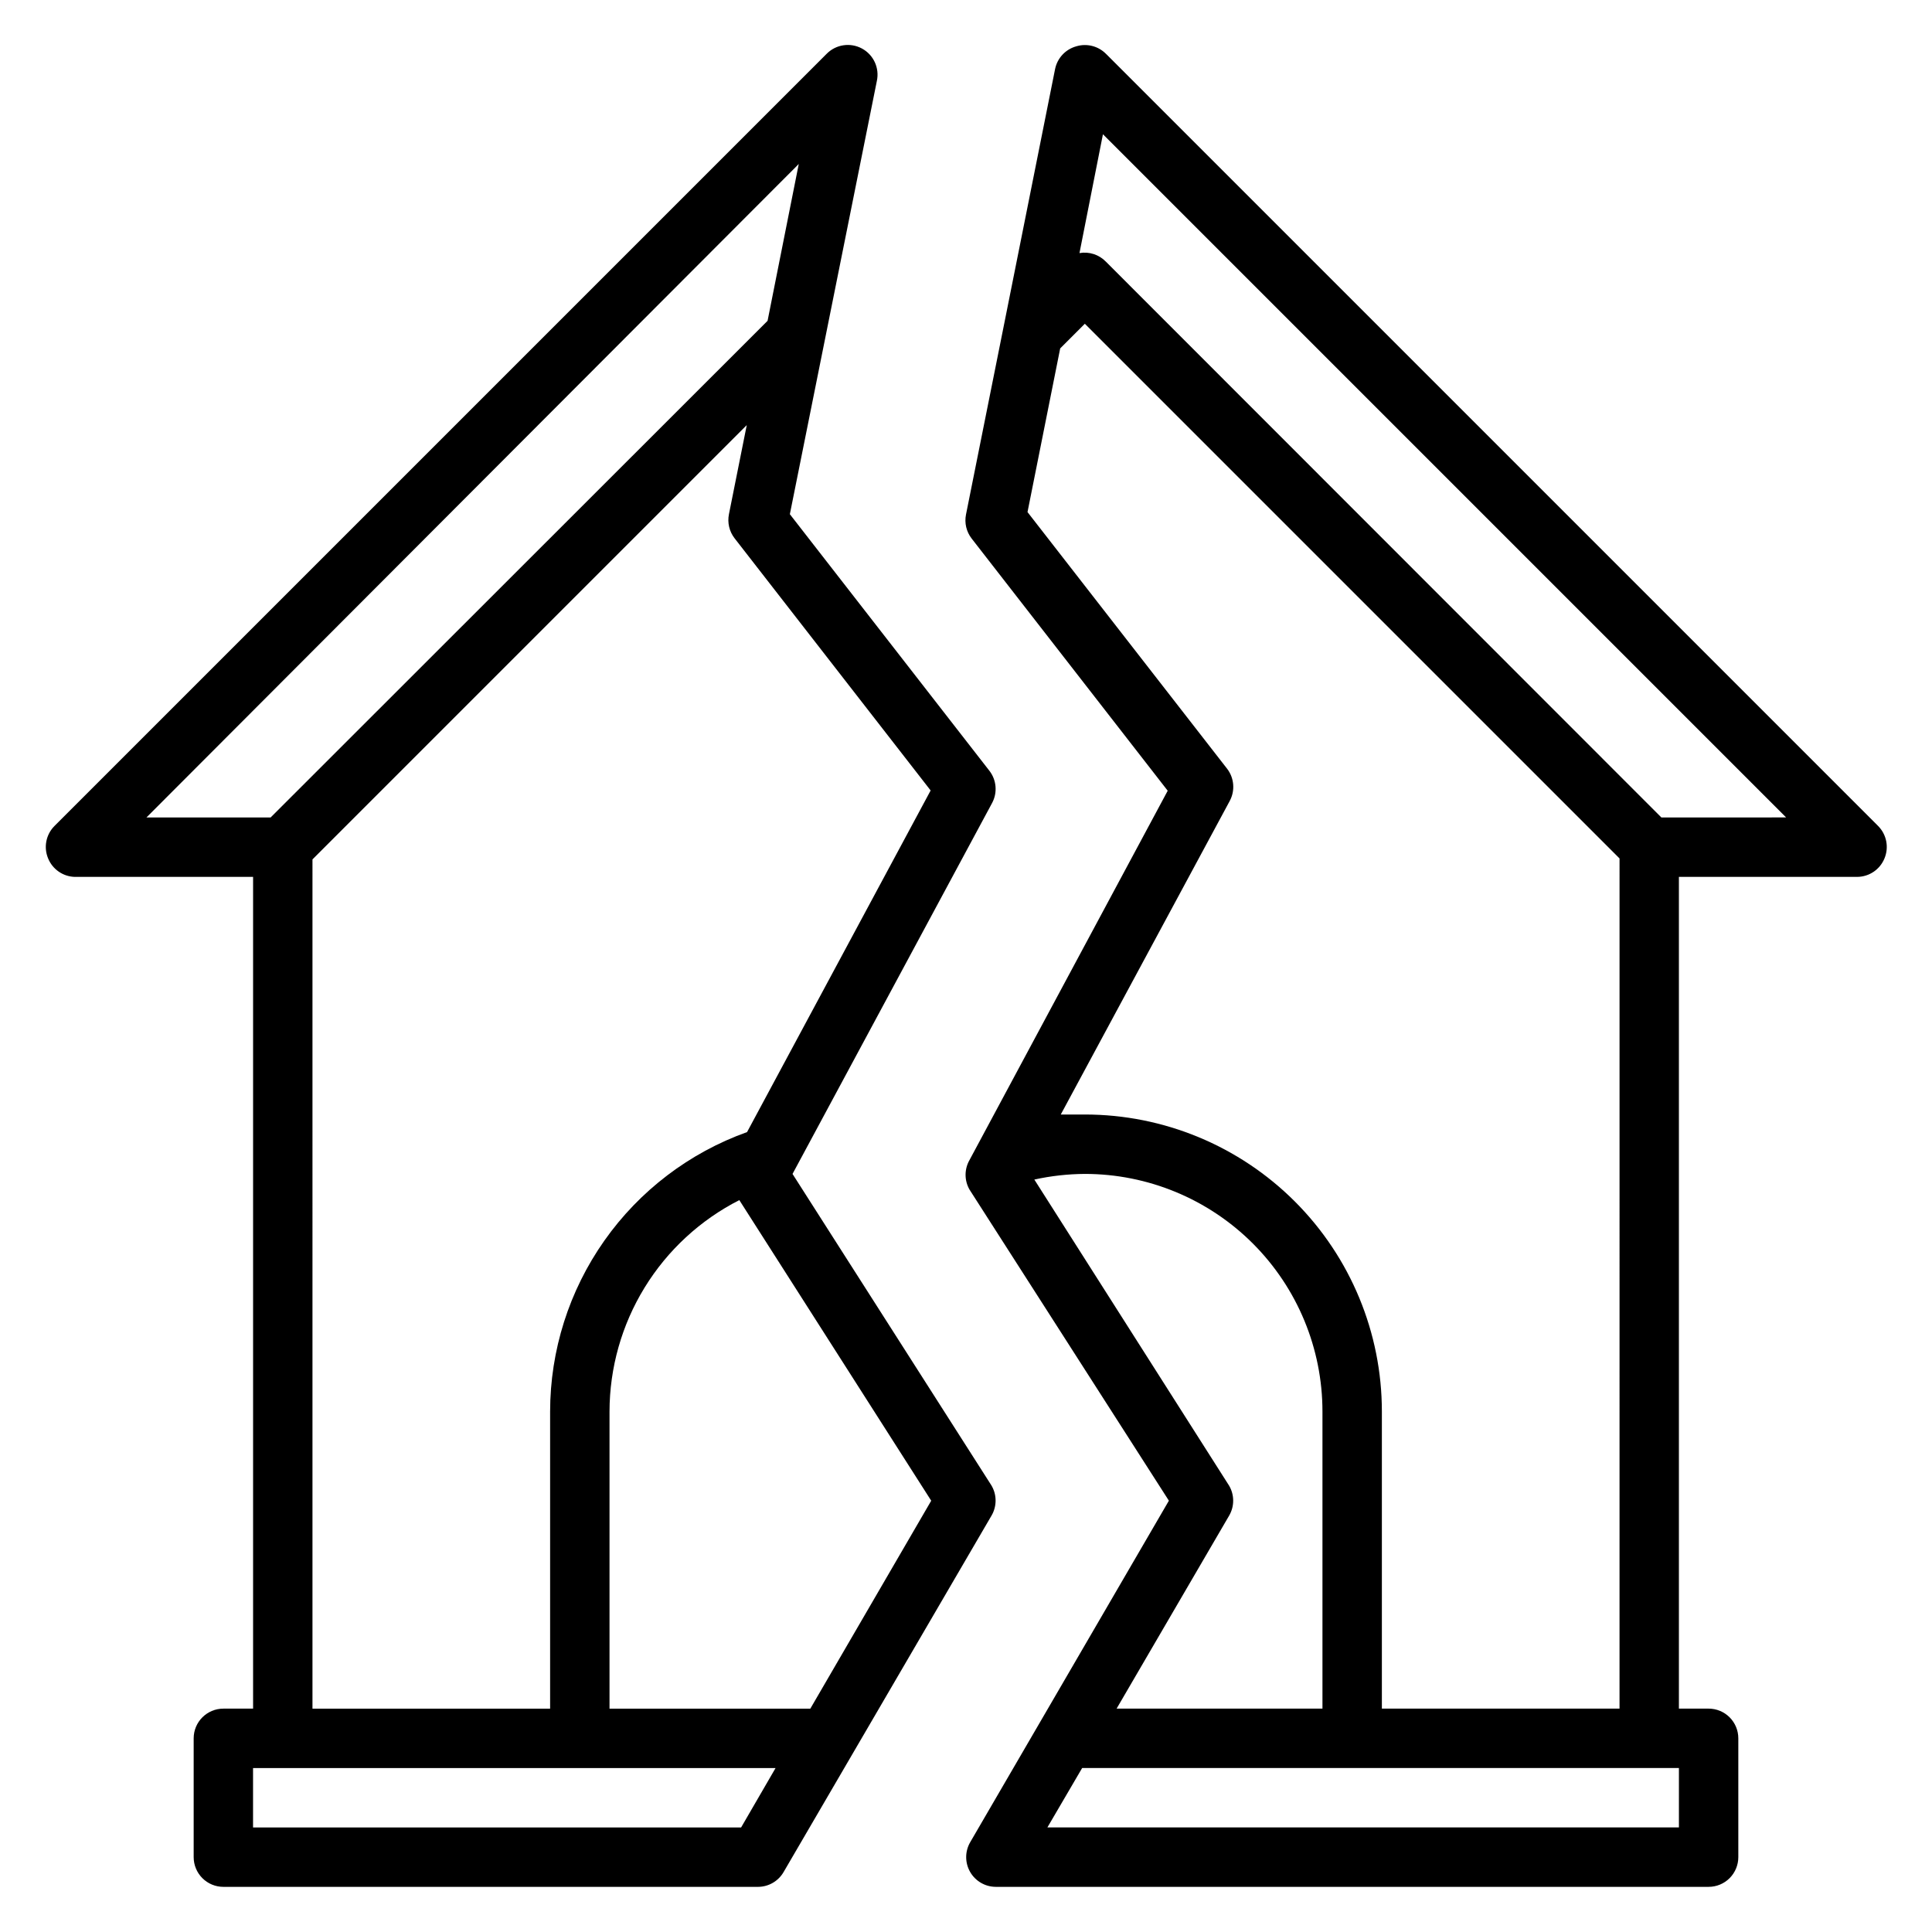
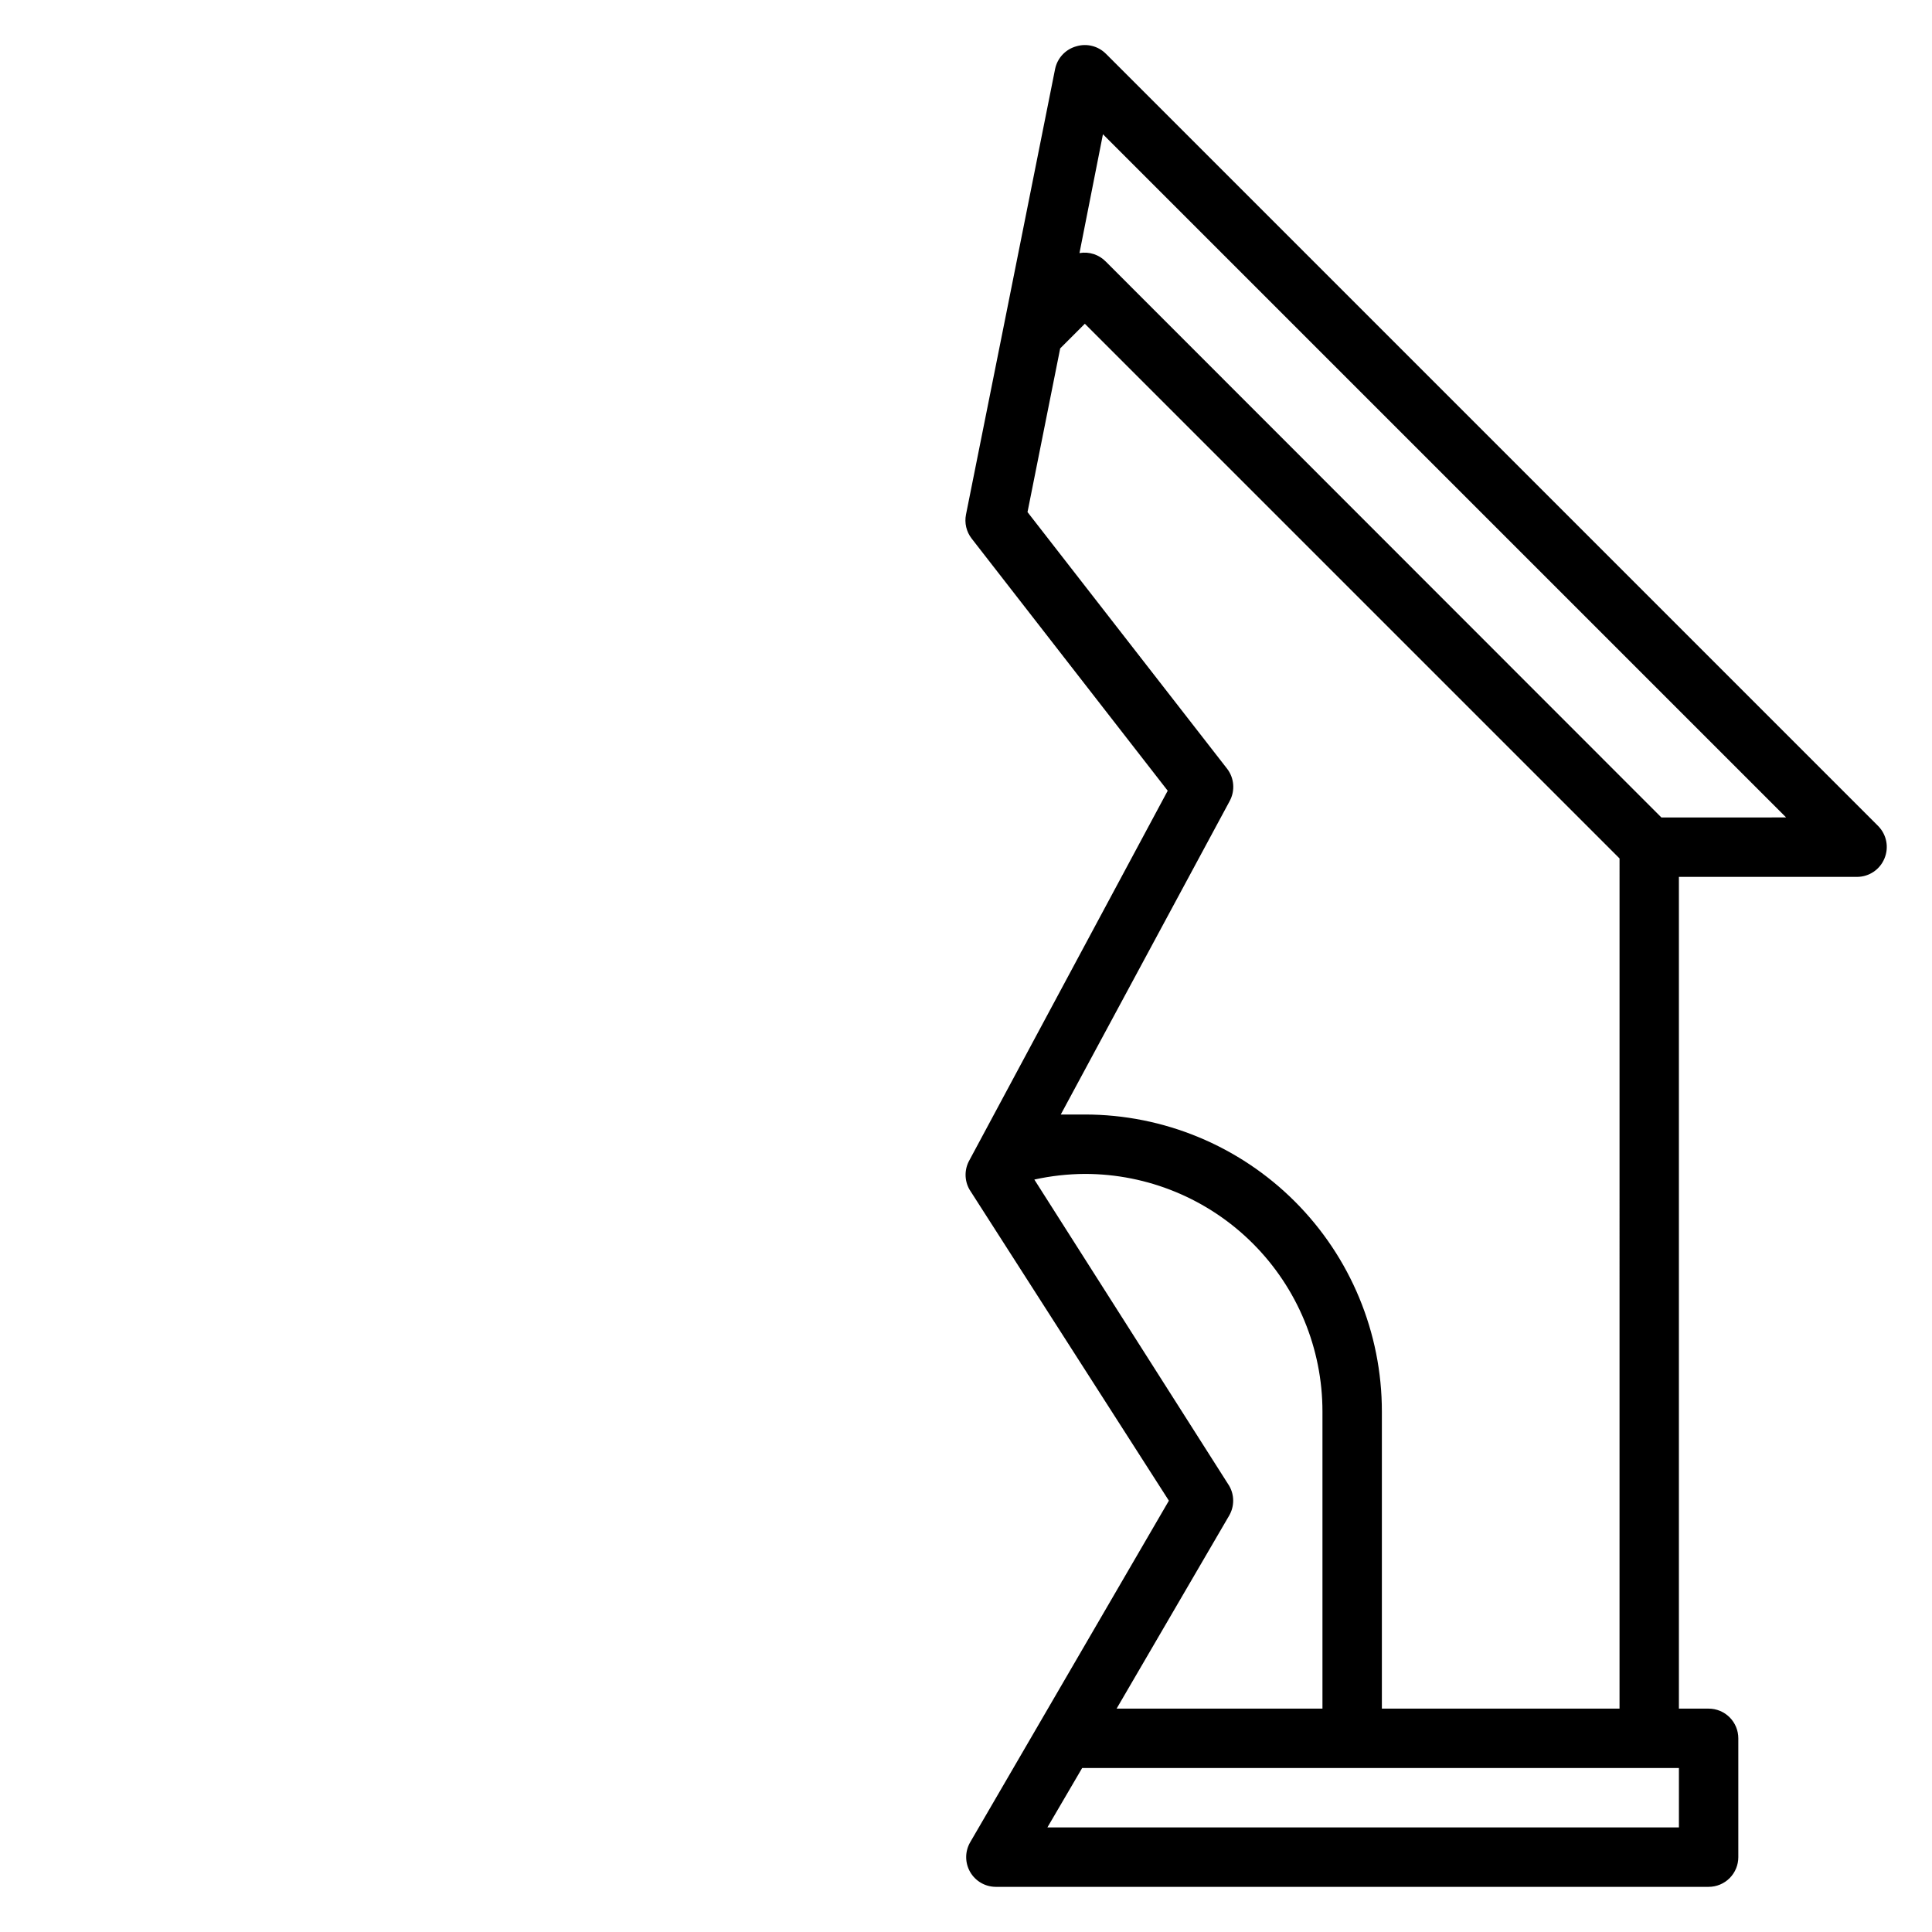
<svg xmlns="http://www.w3.org/2000/svg" fill="#000000" width="800px" height="800px" version="1.1" viewBox="144 144 512 512">
  <g>
-     <path d="m406.61 537.45-52.582-82.344 52.898-98.32c1.453-2.727 1.176-6.051-0.707-8.5l-52.898-68.016 23.062-114.85c0.727-3.422-0.891-6.91-3.969-8.566-3.078-1.656-6.879-1.086-9.336 1.402l-204.67 204.67c-2.234 2.262-2.887 5.648-1.652 8.578 1.184 2.891 3.965 4.805 7.082 4.883h47.234v220.42h-7.871c-4.348 0-7.875 3.523-7.875 7.871v31.488c0 2.086 0.832 4.09 2.309 5.566 1.477 1.477 3.477 2.305 5.566 2.305h141.7c2.797-0.016 5.371-1.516 6.769-3.938l55.105-94.465v0.004c1.48-2.547 1.422-5.703-0.16-8.188zm-50.93-349.99-8.266 41.562-131.7 131.62h-32.906zm-128.87 184.29 115.09-115.09-4.723 23.617c-0.449 2.242 0.094 4.57 1.496 6.375l51.957 66.832-48.652 90.531c-15.27 5.465-28.48 15.516-37.82 28.773-9.344 13.262-14.363 29.082-14.371 45.301v78.723h-62.977zm113.59 256.55h-129.34v-15.746h138.47zm18.344-31.488h-53.215v-78.723c0.012-11.605 3.231-22.98 9.301-32.871 6.07-9.891 14.758-17.91 25.098-23.176l50.855 79.664z" />
    <path d="m641.75 362.92-204.67-204.67h-0.004c-2.055-2.062-5.086-2.82-7.871-1.969-2.836 0.793-4.992 3.102-5.59 5.981l-13.305 66.598-10.309 51.484c-0.453 2.242 0.094 4.57 1.496 6.375l51.957 66.832-52.512 97.852c-1.406 2.438-1.406 5.438 0 7.871l52.824 82.422-52.664 90.527c-1.402 2.43-1.406 5.418-0.012 7.852 1.395 2.434 3.977 3.941 6.781 3.957h188.93c2.086 0 4.09-0.828 5.566-2.305 1.473-1.477 2.305-3.481 2.305-5.566v-31.488c0-2.09-0.832-4.09-2.305-5.566-1.477-1.477-3.481-2.305-5.566-2.305h-7.875v-220.42h47.234c3.176-0.016 6.035-1.941 7.242-4.883 1.23-2.93 0.578-6.316-1.652-8.578zm-172 182.71c1.406-2.438 1.406-5.438 0-7.875l-51.641-81.16c4.394-0.969 8.879-1.469 13.383-1.496 16.699 0 32.719 6.637 44.527 18.445 11.812 11.812 18.445 27.828 18.445 44.531v78.723h-54.551zm119.18 82.656h-167.36l9.211-15.742 158.15-0.004zm-78.719-31.488v-78.723c0-20.879-8.293-40.898-23.059-55.664-14.762-14.762-34.785-23.055-55.66-23.055h-6.375l44.793-83.129h-0.004c1.453-2.727 1.176-6.055-0.707-8.504l-52.898-68.016 8.66-43.375 6.535-6.535 141.7 141.7-0.004 225.3zm74.074-236.16-147.21-147.29c-1.812-1.875-4.434-2.727-7.004-2.281l6.219-31.488 181.05 181.05z" />
  </g>
</svg>